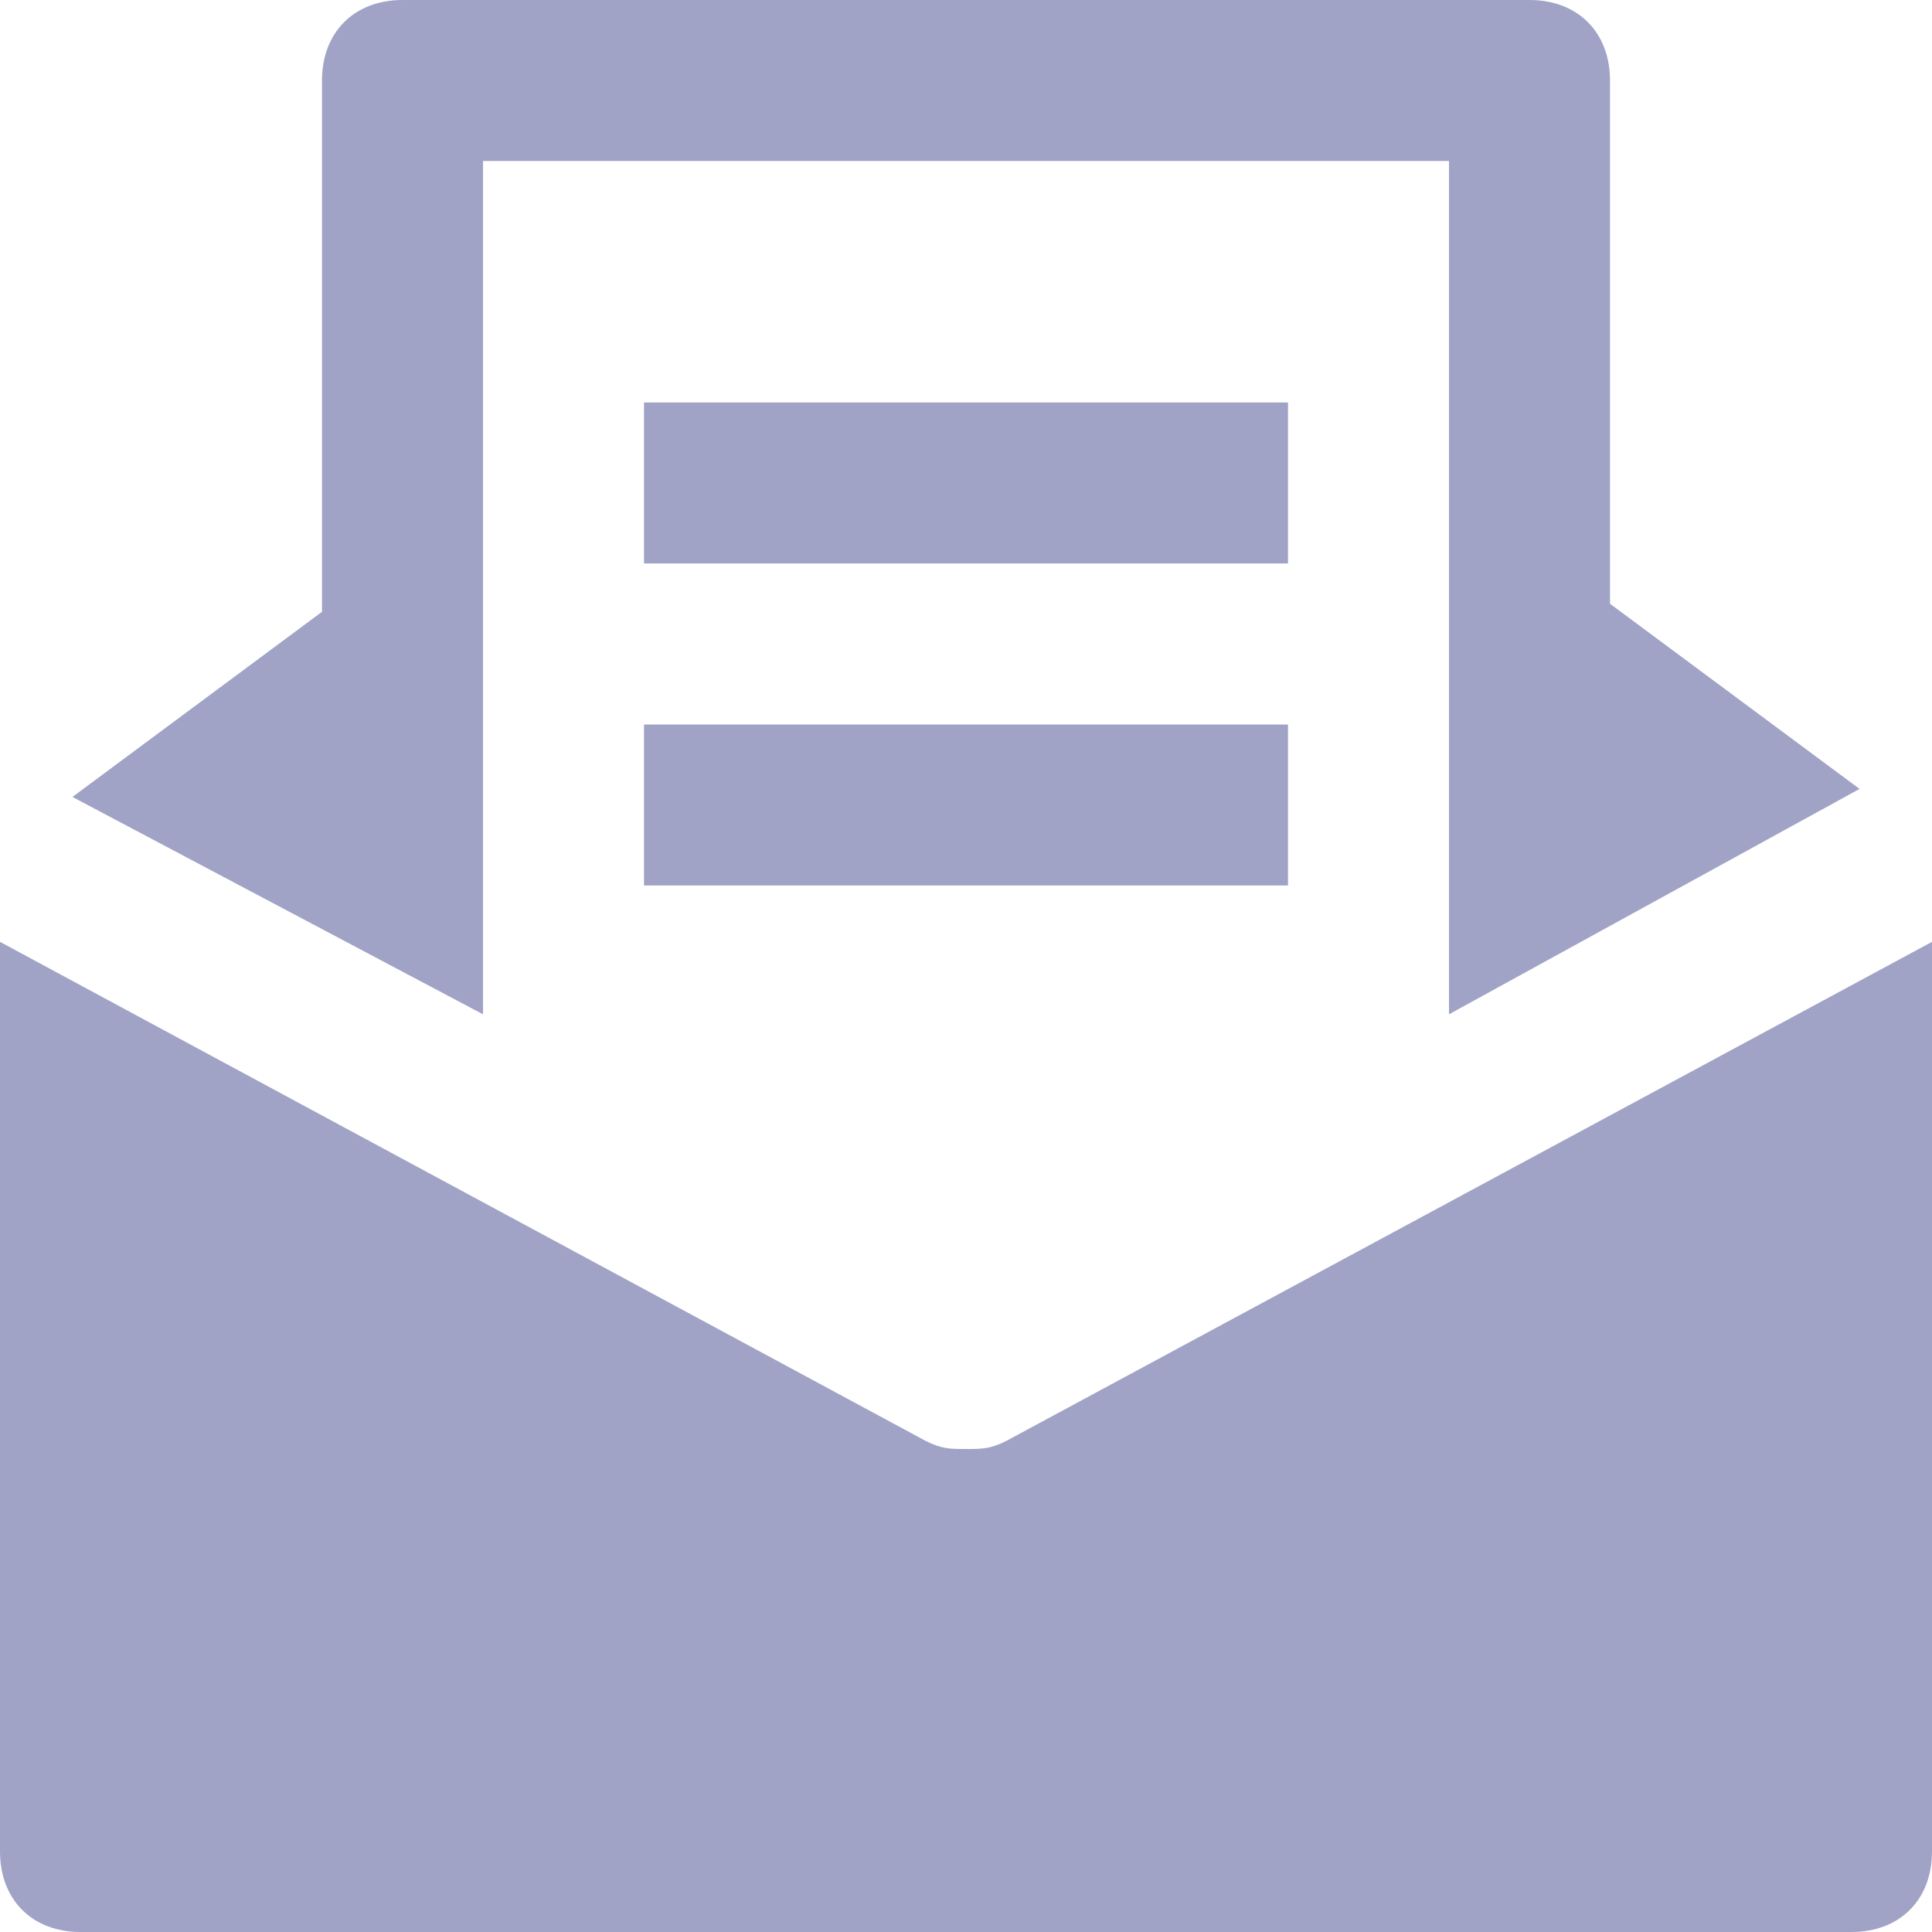
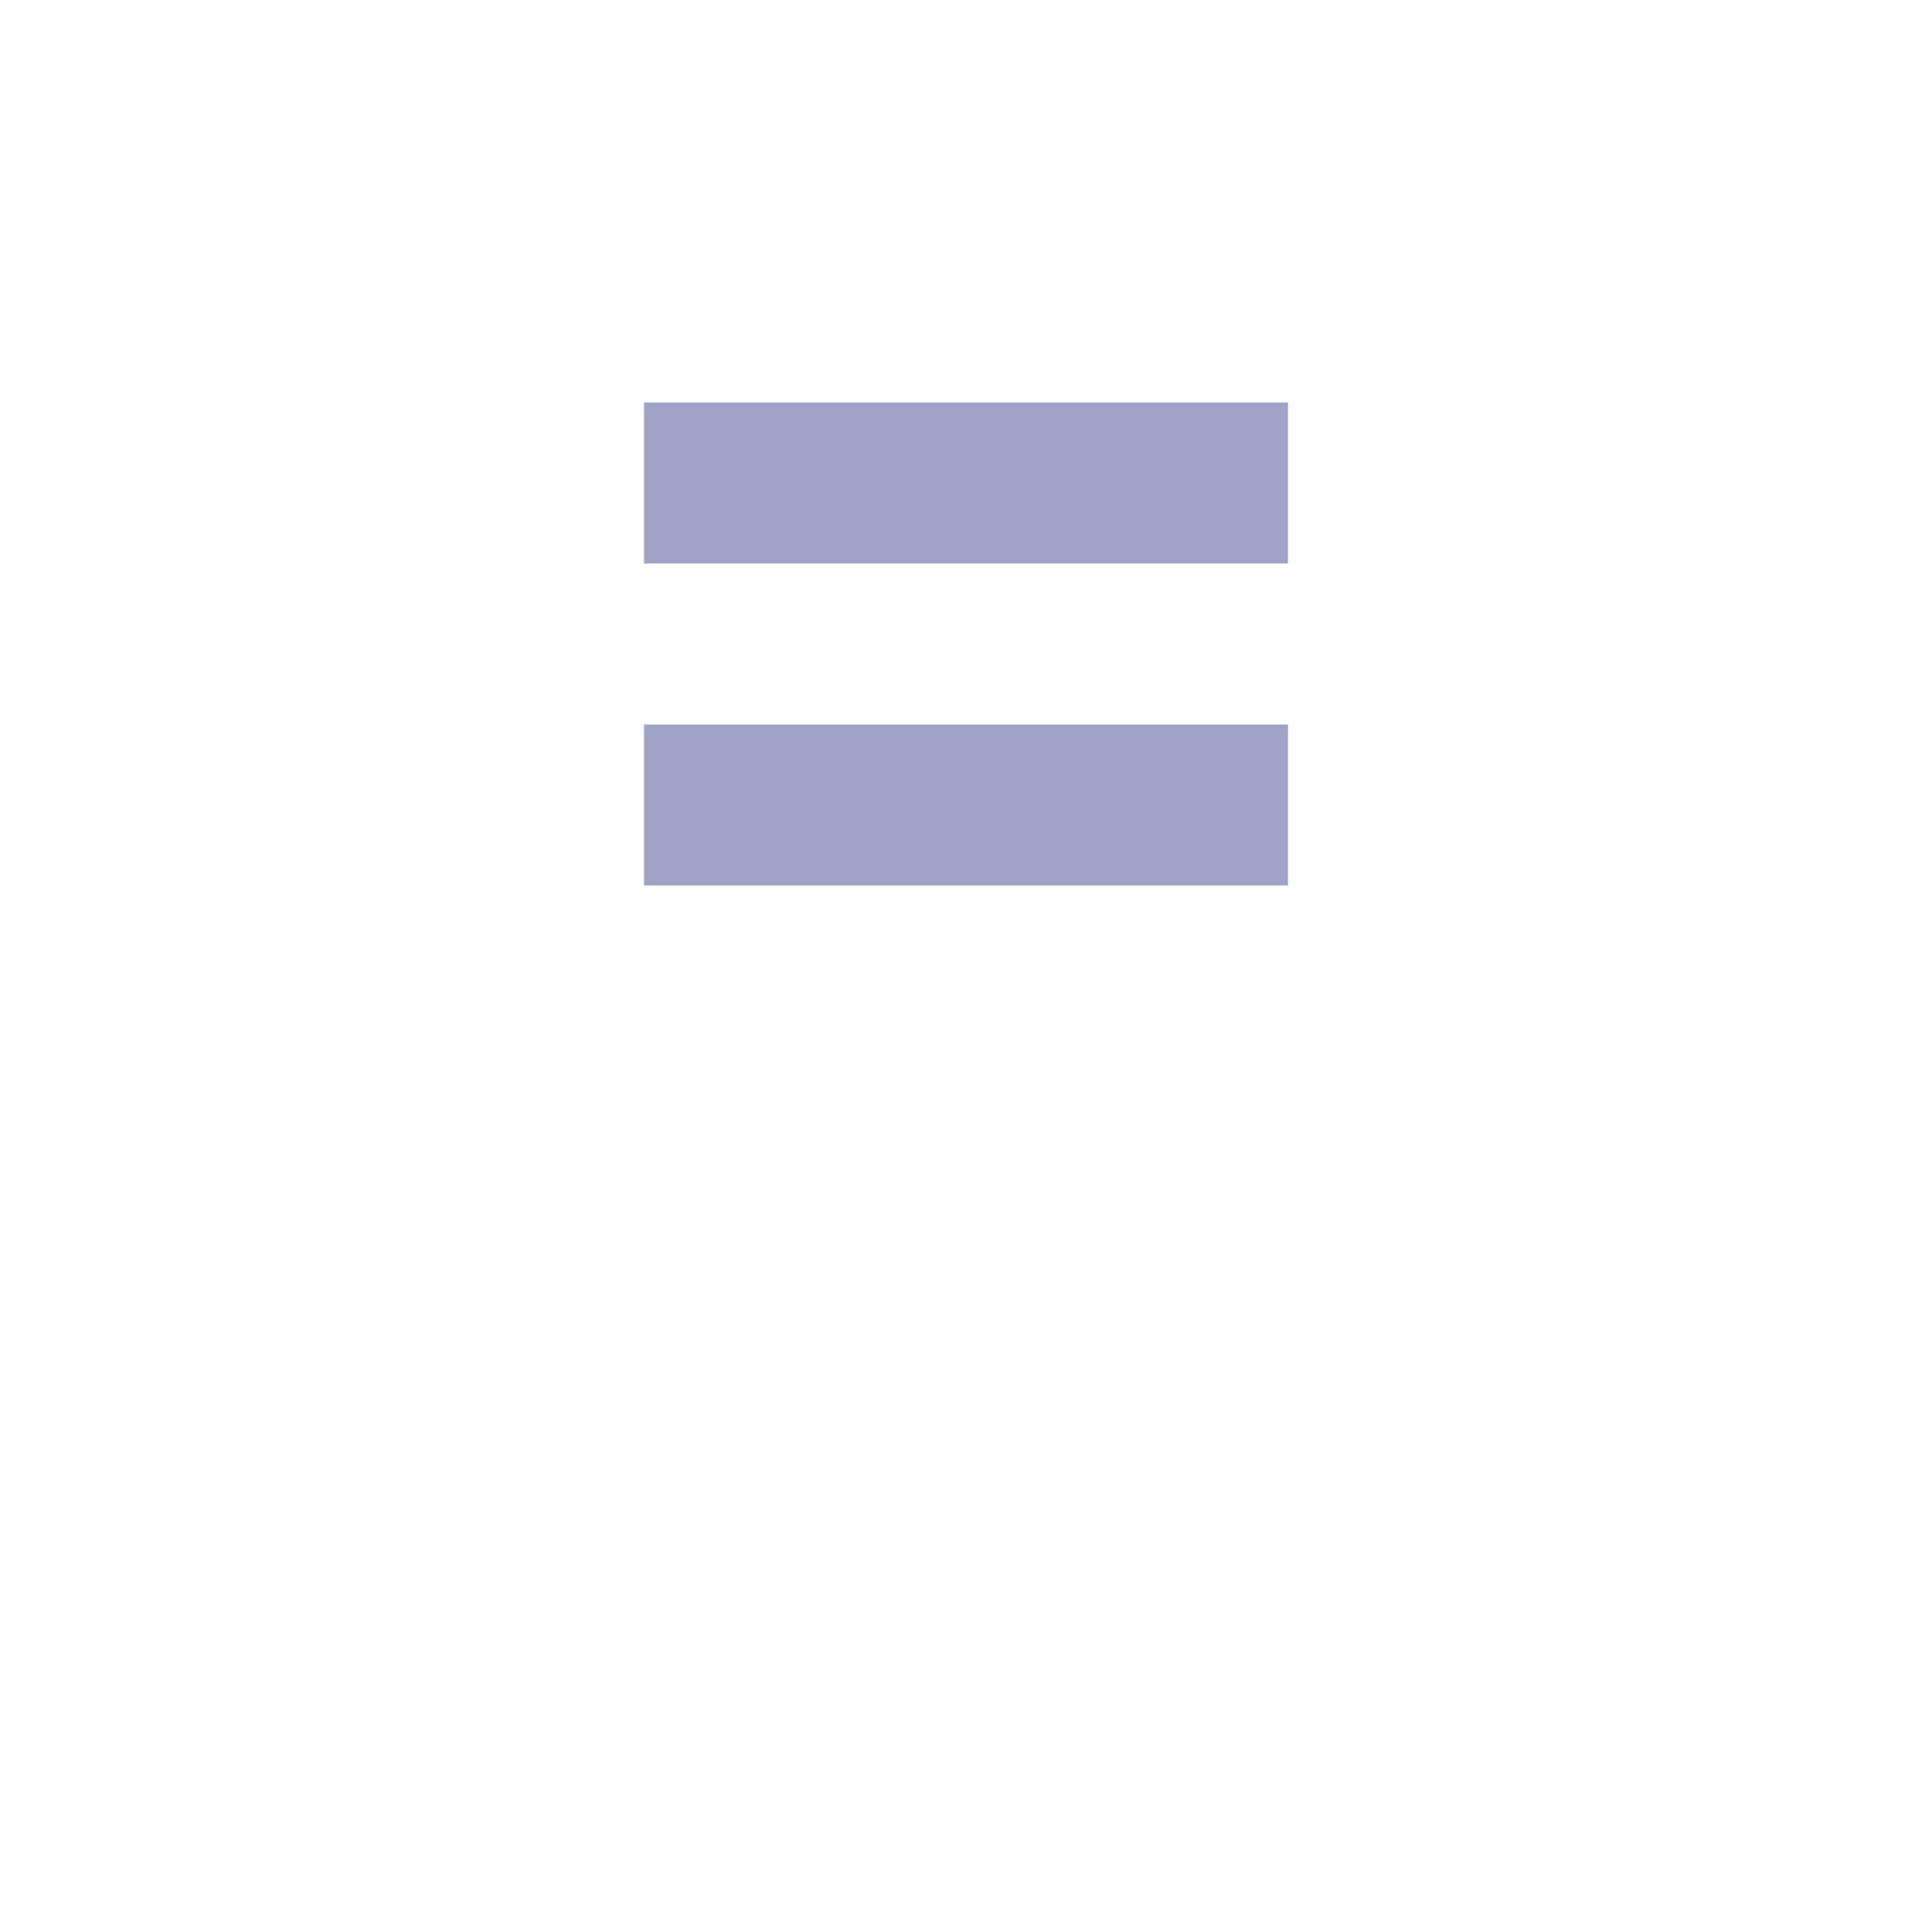
<svg xmlns="http://www.w3.org/2000/svg" width="24" height="24" viewBox="0 0 24 24" fill="none">
-   <path d="M12.5 17.9c-.2.1-.3.1-.5.1s-.3 0-.5-.1L0 11.7V23c0 .6.4 1 1 1h22c.6 0 1-.4 1-1V11.7l-11.5 6.2z" fill="#A0A3C6" />
-   <path d="M6 12.6V2h12v10.6l5.1-2.8L20 7.5V1c0-.6-.4-1-1-1H5c-.6 0-1 .4-1 1v6.6L.9 9.9 6 12.6z" fill="#A0A3C6" />
  <path d="M16 5H8v2h8V5zM16 9H8v2h8V9z" fill="#A0A3C6" />
</svg>